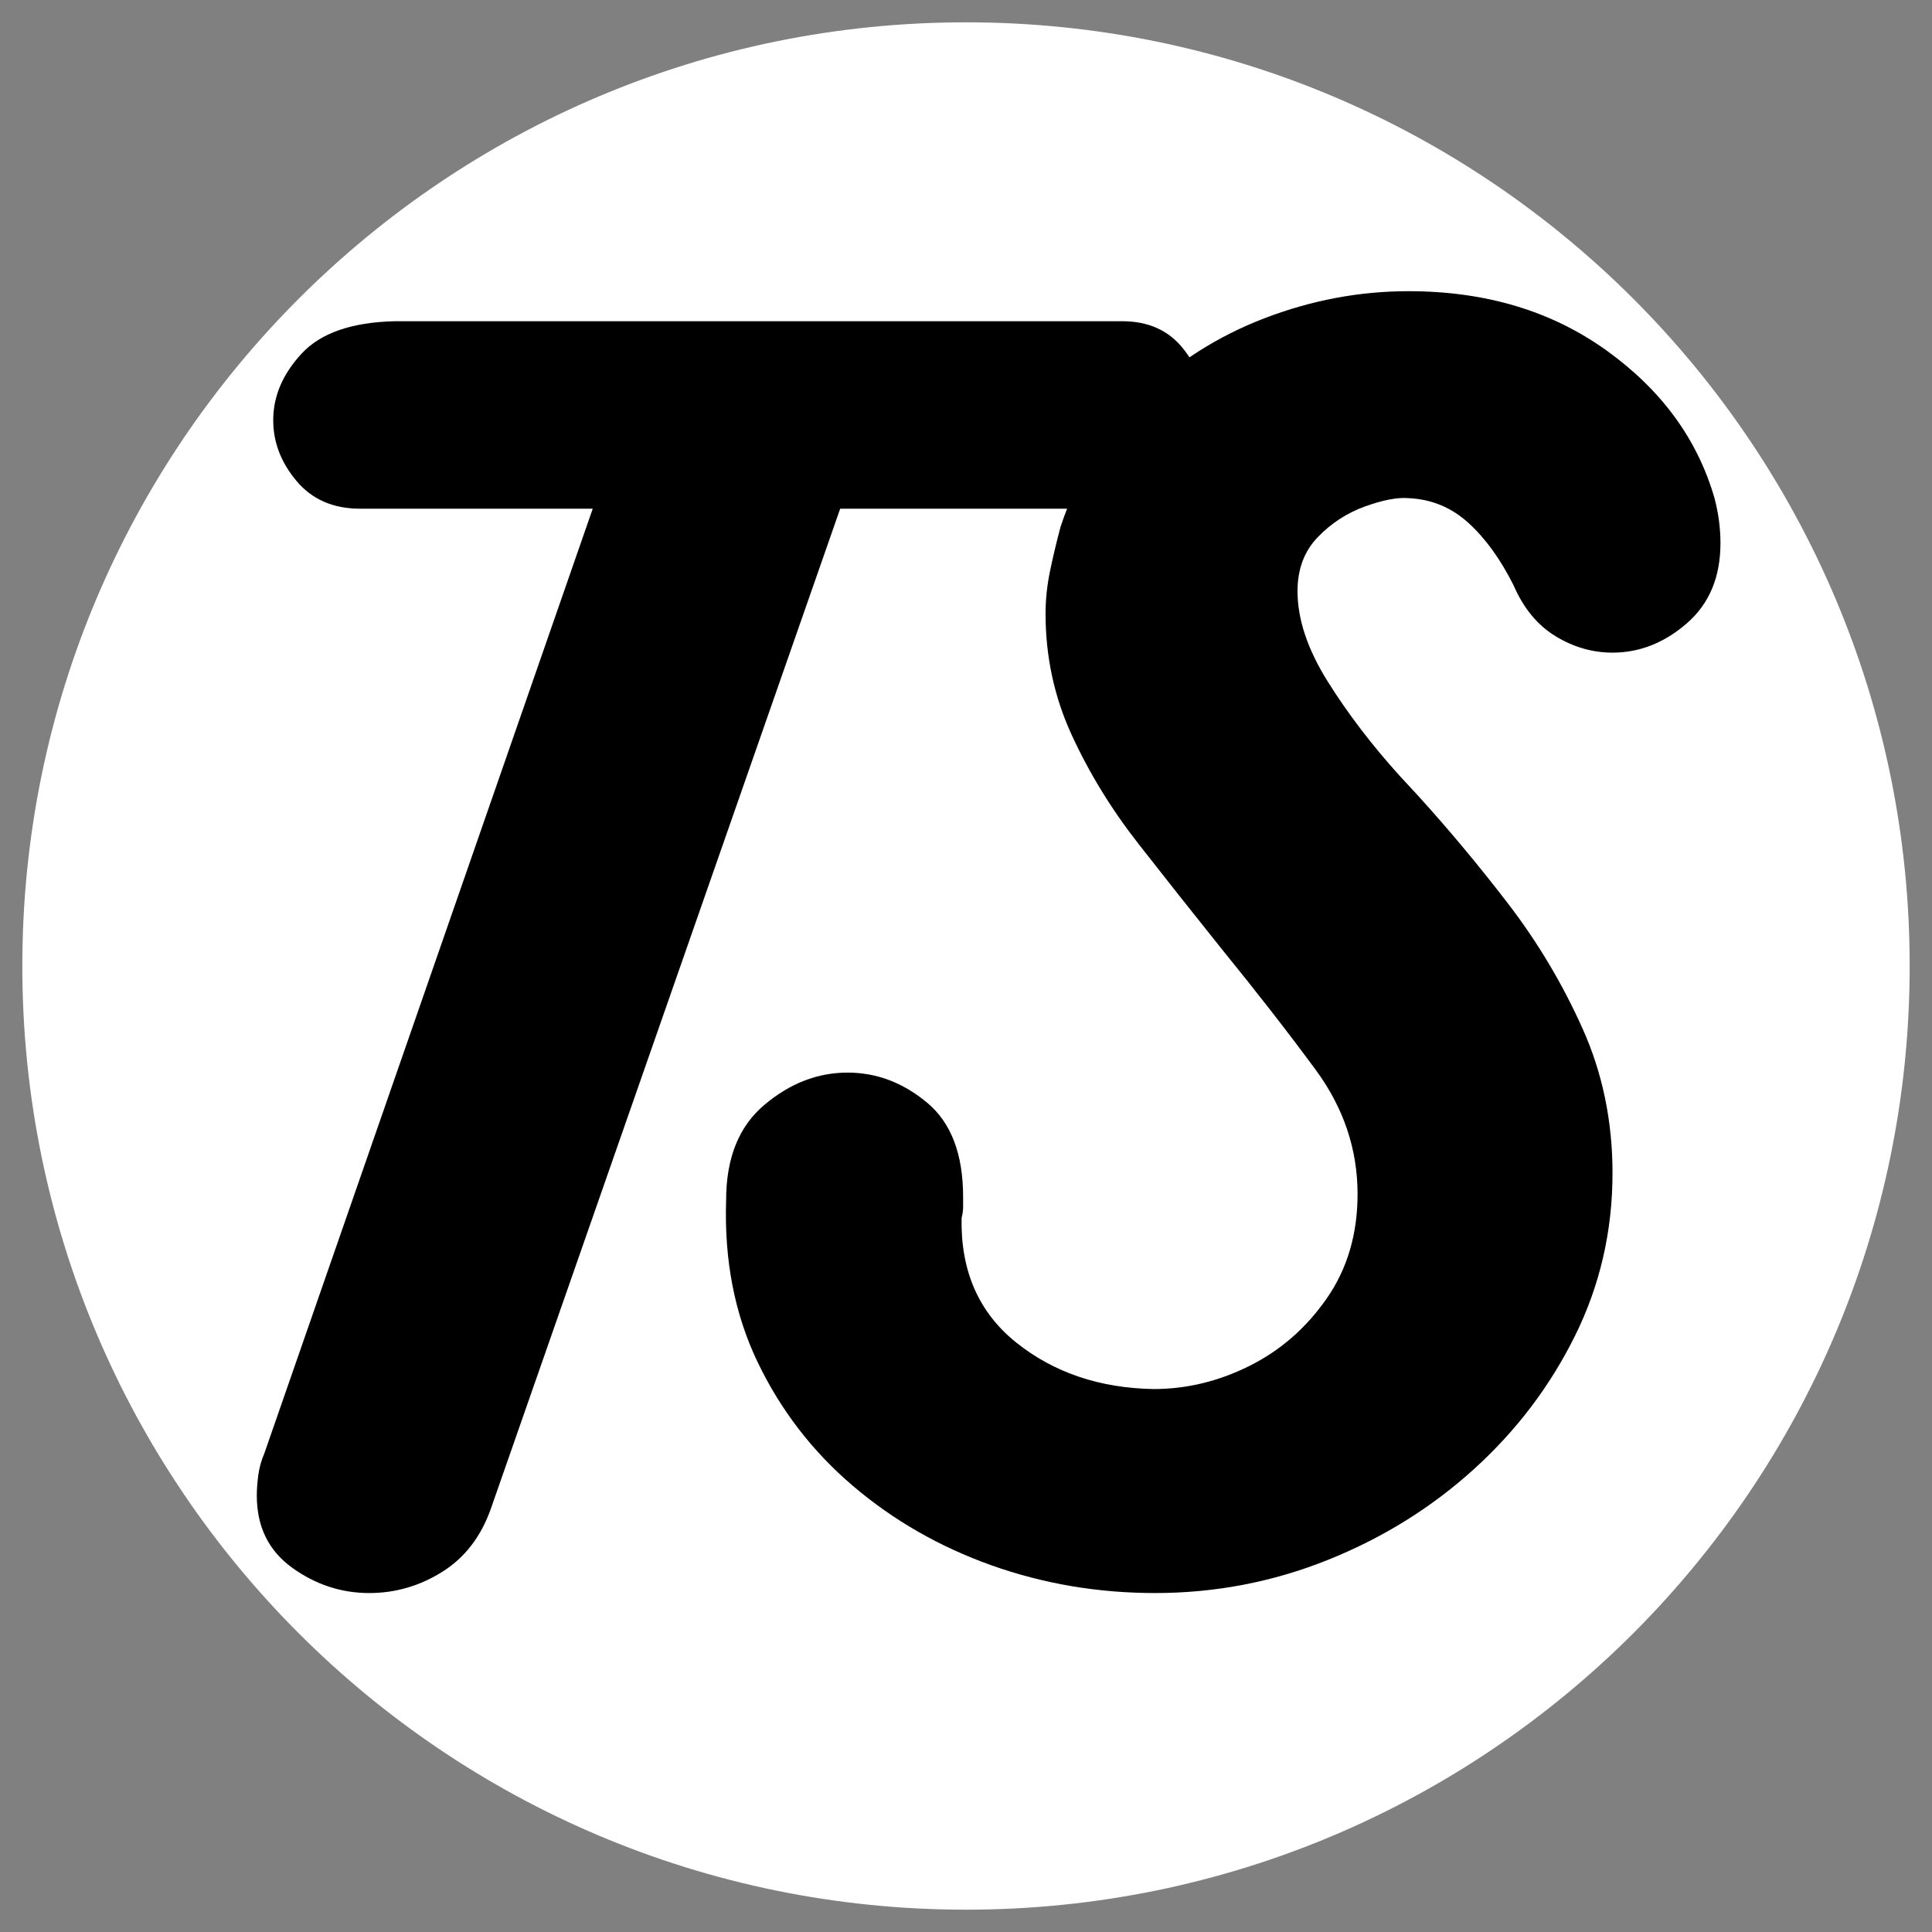
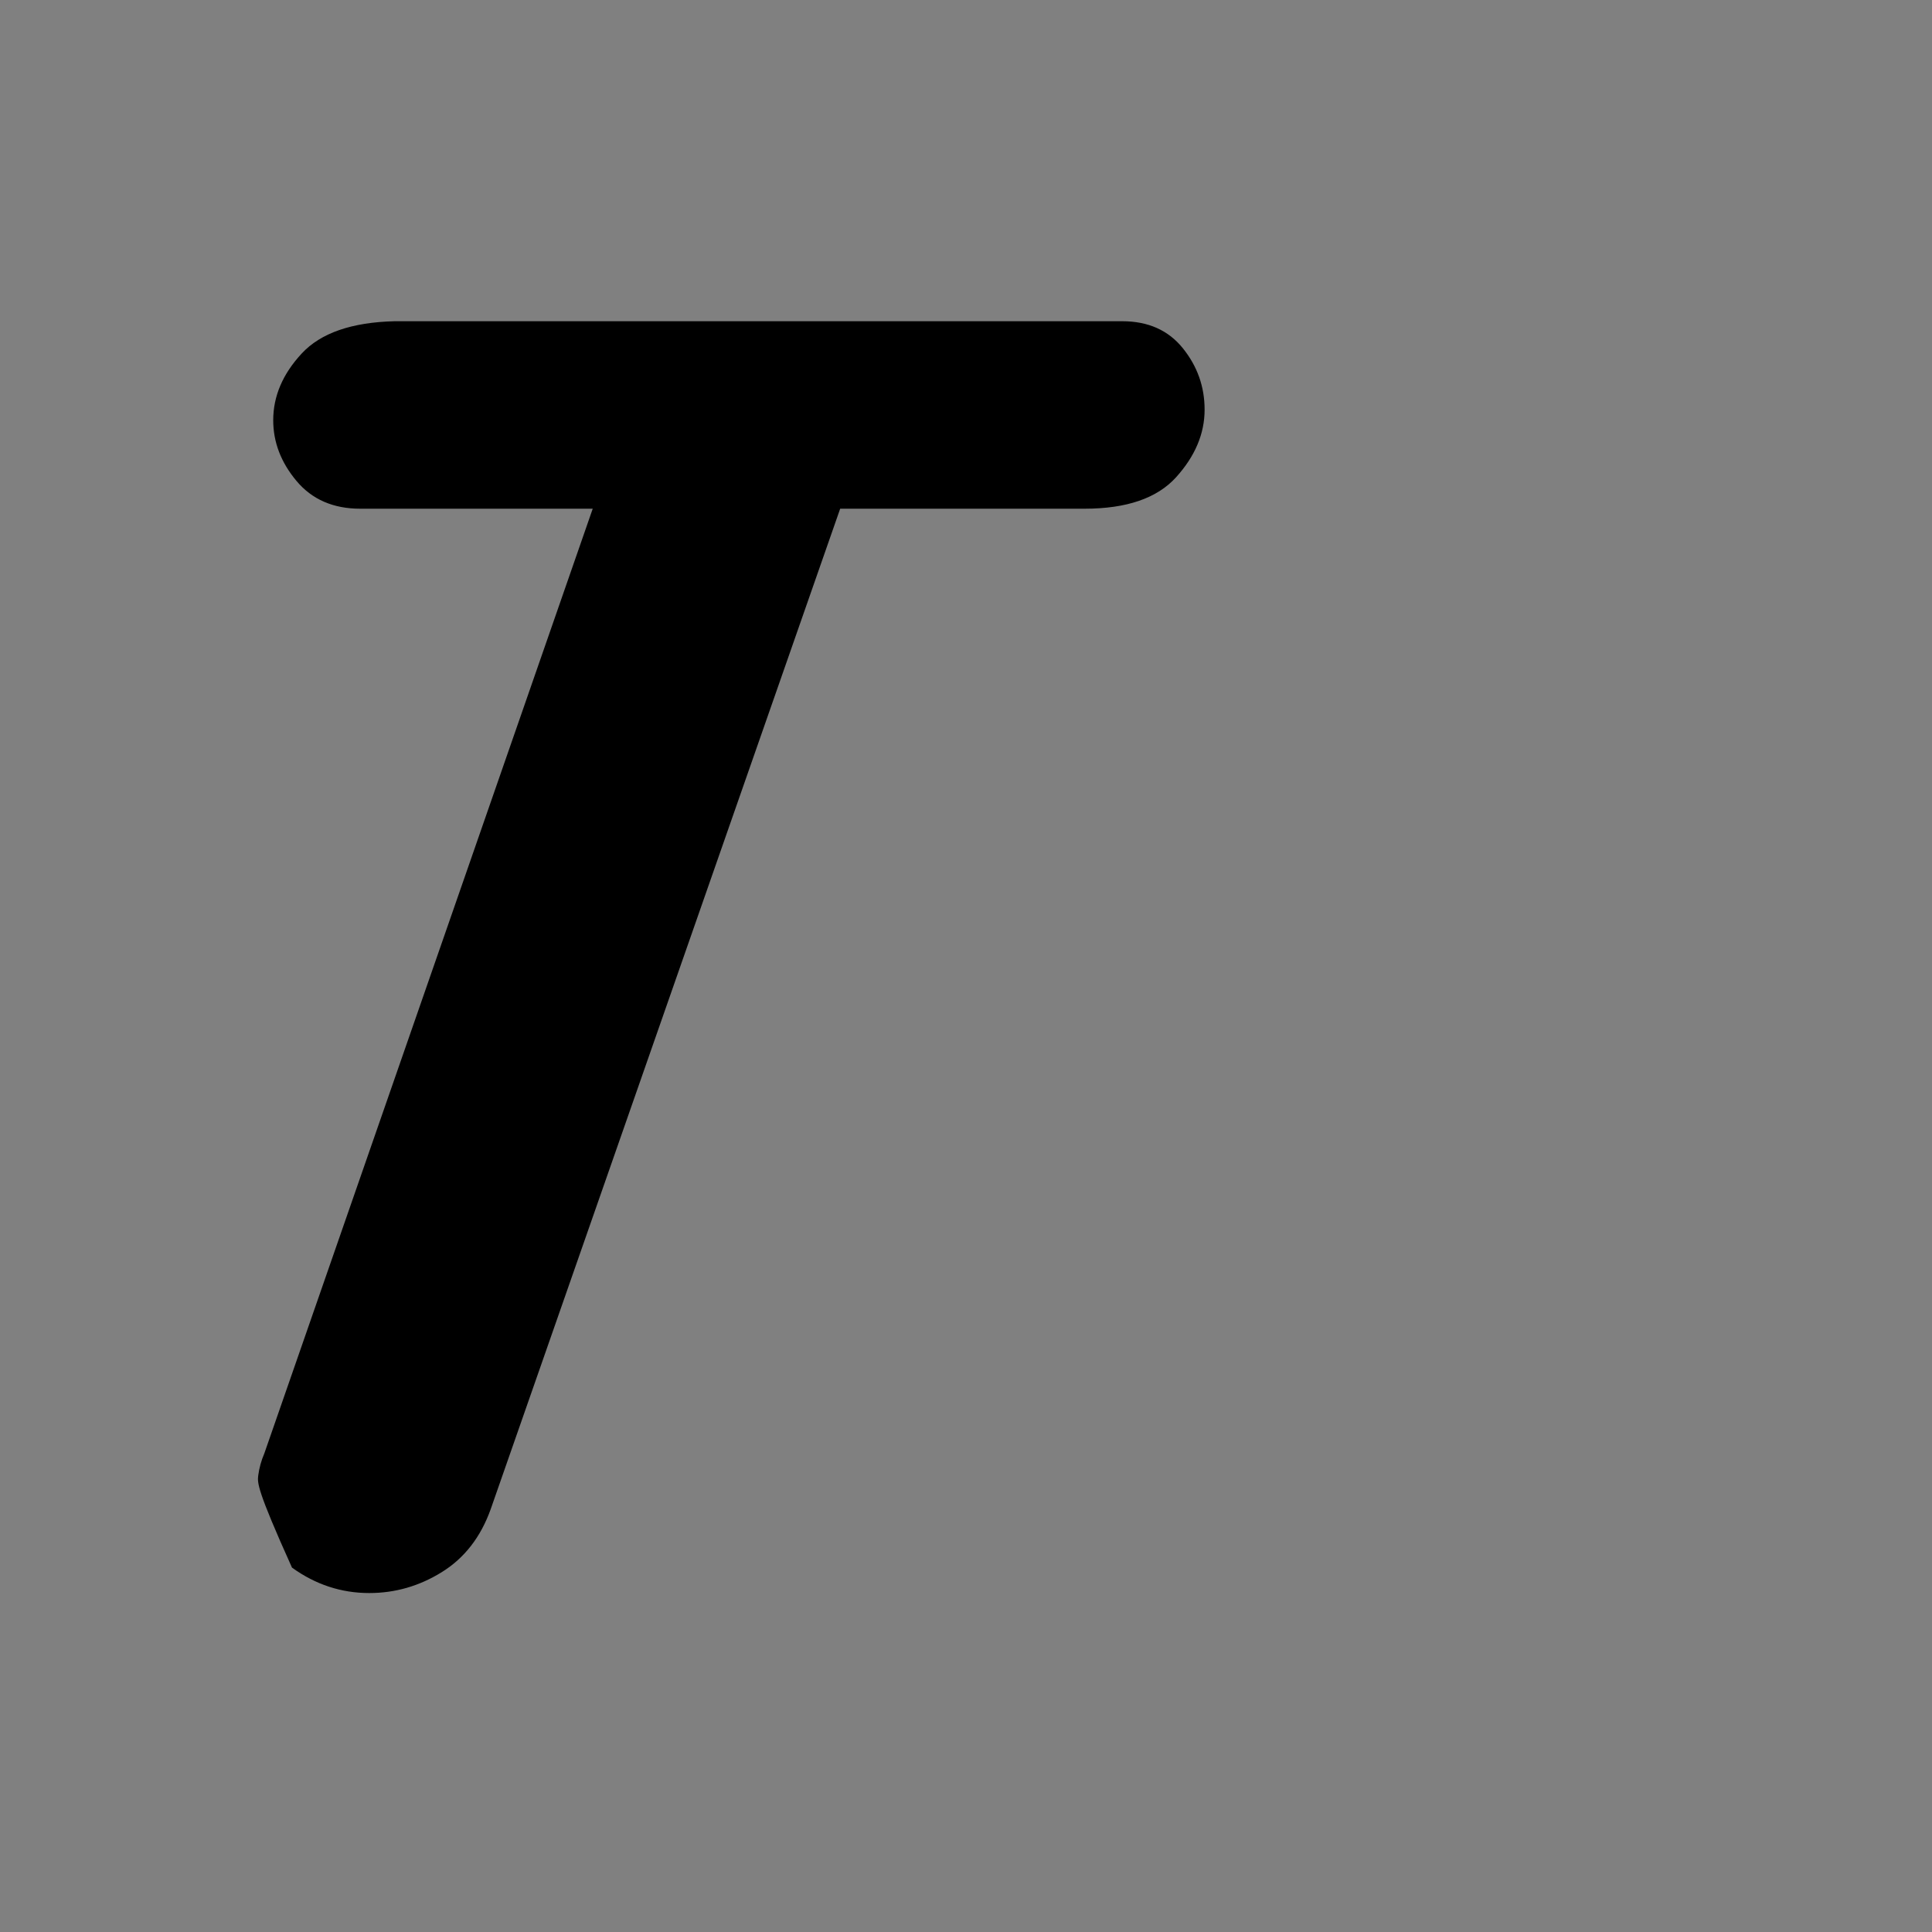
<svg xmlns="http://www.w3.org/2000/svg" width="500" zoomAndPan="magnify" viewBox="0 0 375 375" height="500" preserveAspectRatio="xMidYMid meet" version="1.0">
  <rect x="0" y="0" width="375" height="375" fill="#808080" stroke="none" />
  <defs>
    <g />
    <clipPath id="fa8e13997e">
-       <path d="M 4.332 4.332 L 370.668 4.332 L 370.668 370.668 L 4.332 370.668 Z M 4.332 4.332 " clip-rule="nonzero" />
-     </clipPath>
+       </clipPath>
    <clipPath id="0b8724b953">
      <path d="M 187.5 4.332 C 86.34 4.332 4.332 86.34 4.332 187.5 C 4.332 288.66 86.34 370.668 187.5 370.668 C 288.66 370.668 370.668 288.66 370.668 187.5 C 370.668 86.34 288.66 4.332 187.5 4.332 Z M 187.5 4.332 " clip-rule="nonzero" />
    </clipPath>
  </defs>
  <g clip-path="url(#fa8e13997e)">
    <g clip-path="url(#0b8724b953)">
-       <path fill="#ffffff" d="M 4.332 4.332 L 370.668 4.332 L 370.668 370.668 L 4.332 370.668 Z M 4.332 4.332 " fill-opacity="1" fill-rule="nonzero" />
-     </g>
+       </g>
  </g>
  <g fill="#000000" fill-opacity="1">
    <g transform="translate(13.157, 309.208)">
      <g>
-         <path d="M 204.656 -246.859 C 209.695 -246.859 213.625 -245.109 216.438 -241.609 C 219.25 -238.117 220.656 -234.145 220.656 -229.688 C 220.656 -225.031 218.812 -220.66 215.125 -216.578 C 211.438 -212.504 205.52 -210.469 197.375 -210.469 L 149.922 -210.469 L 82.094 -16.297 C 80.156 -10.867 77 -6.797 72.625 -4.078 C 68.258 -1.359 63.555 0 58.516 0 C 53.078 0 48.078 -1.645 43.516 -4.938 C 38.961 -8.238 36.688 -12.898 36.688 -18.922 C 36.688 -20.086 36.781 -21.395 36.969 -22.844 C 37.164 -24.301 37.555 -25.711 38.141 -27.078 L 101.891 -210.469 L 56.766 -210.469 C 51.523 -210.469 47.398 -212.266 44.391 -215.859 C 41.379 -219.453 39.875 -223.379 39.875 -227.641 C 39.875 -232.305 41.719 -236.625 45.406 -240.594 C 49.094 -244.57 55.113 -246.66 63.469 -246.859 Z M 204.656 -246.859 " />
+         <path d="M 204.656 -246.859 C 209.695 -246.859 213.625 -245.109 216.438 -241.609 C 219.25 -238.117 220.656 -234.145 220.656 -229.688 C 220.656 -225.031 218.812 -220.66 215.125 -216.578 C 211.438 -212.504 205.52 -210.469 197.375 -210.469 L 149.922 -210.469 L 82.094 -16.297 C 80.156 -10.867 77 -6.797 72.625 -4.078 C 68.258 -1.359 63.555 0 58.516 0 C 53.078 0 48.078 -1.645 43.516 -4.938 C 36.688 -20.086 36.781 -21.395 36.969 -22.844 C 37.164 -24.301 37.555 -25.711 38.141 -27.078 L 101.891 -210.469 L 56.766 -210.469 C 51.523 -210.469 47.398 -212.266 44.391 -215.859 C 41.379 -219.453 39.875 -223.379 39.875 -227.641 C 39.875 -232.305 41.719 -236.625 45.406 -240.594 C 49.094 -244.57 55.113 -246.66 63.469 -246.859 Z M 204.656 -246.859 " />
      </g>
    </g>
  </g>
  <g fill="#000000" fill-opacity="1">
    <g transform="translate(129.003, 309.208)">
      <g>
-         <path d="M 144.391 -252.688 C 159.336 -252.688 172.145 -248.852 182.812 -241.188 C 193.488 -233.52 200.477 -223.961 203.781 -212.516 C 204.551 -209.598 204.938 -206.688 204.938 -203.781 C 204.938 -197.176 202.754 -191.984 198.391 -188.203 C 194.023 -184.422 189.223 -182.531 183.984 -182.531 C 180.098 -182.531 176.406 -183.598 172.906 -185.734 C 169.414 -187.867 166.703 -191.164 164.766 -195.625 C 162.242 -200.664 159.332 -204.691 156.031 -207.703 C 152.727 -210.711 148.848 -212.316 144.391 -212.516 C 142.254 -212.703 139.438 -212.164 135.938 -210.906 C 132.445 -209.645 129.391 -207.656 126.766 -204.938 C 124.148 -202.219 122.844 -198.727 122.844 -194.469 C 122.844 -189.031 124.785 -183.203 128.672 -176.984 C 132.555 -170.773 137.211 -164.664 142.641 -158.656 L 146.141 -154.875 C 152.148 -148.27 158.02 -141.234 163.75 -133.766 C 169.477 -126.297 174.281 -118.238 178.156 -109.594 C 182.039 -100.957 183.984 -91.598 183.984 -81.516 C 183.984 -70.254 181.555 -59.723 176.703 -49.922 C 171.848 -40.117 165.297 -31.484 157.047 -24.016 C 148.805 -16.547 139.348 -10.676 128.672 -6.406 C 117.992 -2.133 106.832 0 95.188 0 C 84.125 0 73.547 -1.789 63.453 -5.375 C 53.367 -8.969 44.395 -14.113 36.531 -20.812 C 28.676 -27.508 22.516 -35.516 18.047 -44.828 C 13.586 -54.141 11.551 -64.617 11.938 -76.266 C 11.938 -84.422 14.41 -90.582 19.359 -94.75 C 24.305 -98.926 29.691 -101.016 35.516 -101.016 C 41.141 -101.016 46.281 -99.07 50.938 -95.188 C 55.602 -91.312 57.938 -85.203 57.938 -76.859 C 57.938 -76.273 57.938 -75.641 57.938 -74.953 C 57.938 -74.273 57.836 -73.551 57.641 -72.781 C 57.441 -62.488 60.984 -54.43 68.266 -48.609 C 75.547 -42.785 84.426 -39.781 94.906 -39.594 C 101.312 -39.594 107.52 -41.094 113.531 -44.094 C 119.551 -47.102 124.551 -51.473 128.531 -57.203 C 132.508 -62.93 134.5 -69.676 134.5 -77.438 C 134.5 -86.164 131.781 -94.219 126.344 -101.594 C 120.906 -108.969 114.789 -116.828 108 -125.172 C 102.562 -131.961 97.223 -138.707 91.984 -145.406 C 86.742 -152.102 82.426 -159.141 79.031 -166.516 C 75.633 -173.891 73.938 -181.75 73.938 -190.094 C 73.938 -192.812 74.227 -195.578 74.812 -198.391 C 75.395 -201.203 76.078 -204.066 76.859 -206.984 C 80.148 -216.879 85.289 -225.223 92.281 -232.016 C 99.27 -238.805 107.32 -243.945 116.438 -247.438 C 125.562 -250.938 134.879 -252.688 144.391 -252.688 Z M 144.391 -252.688 " />
-       </g>
+         </g>
    </g>
  </g>
</svg>